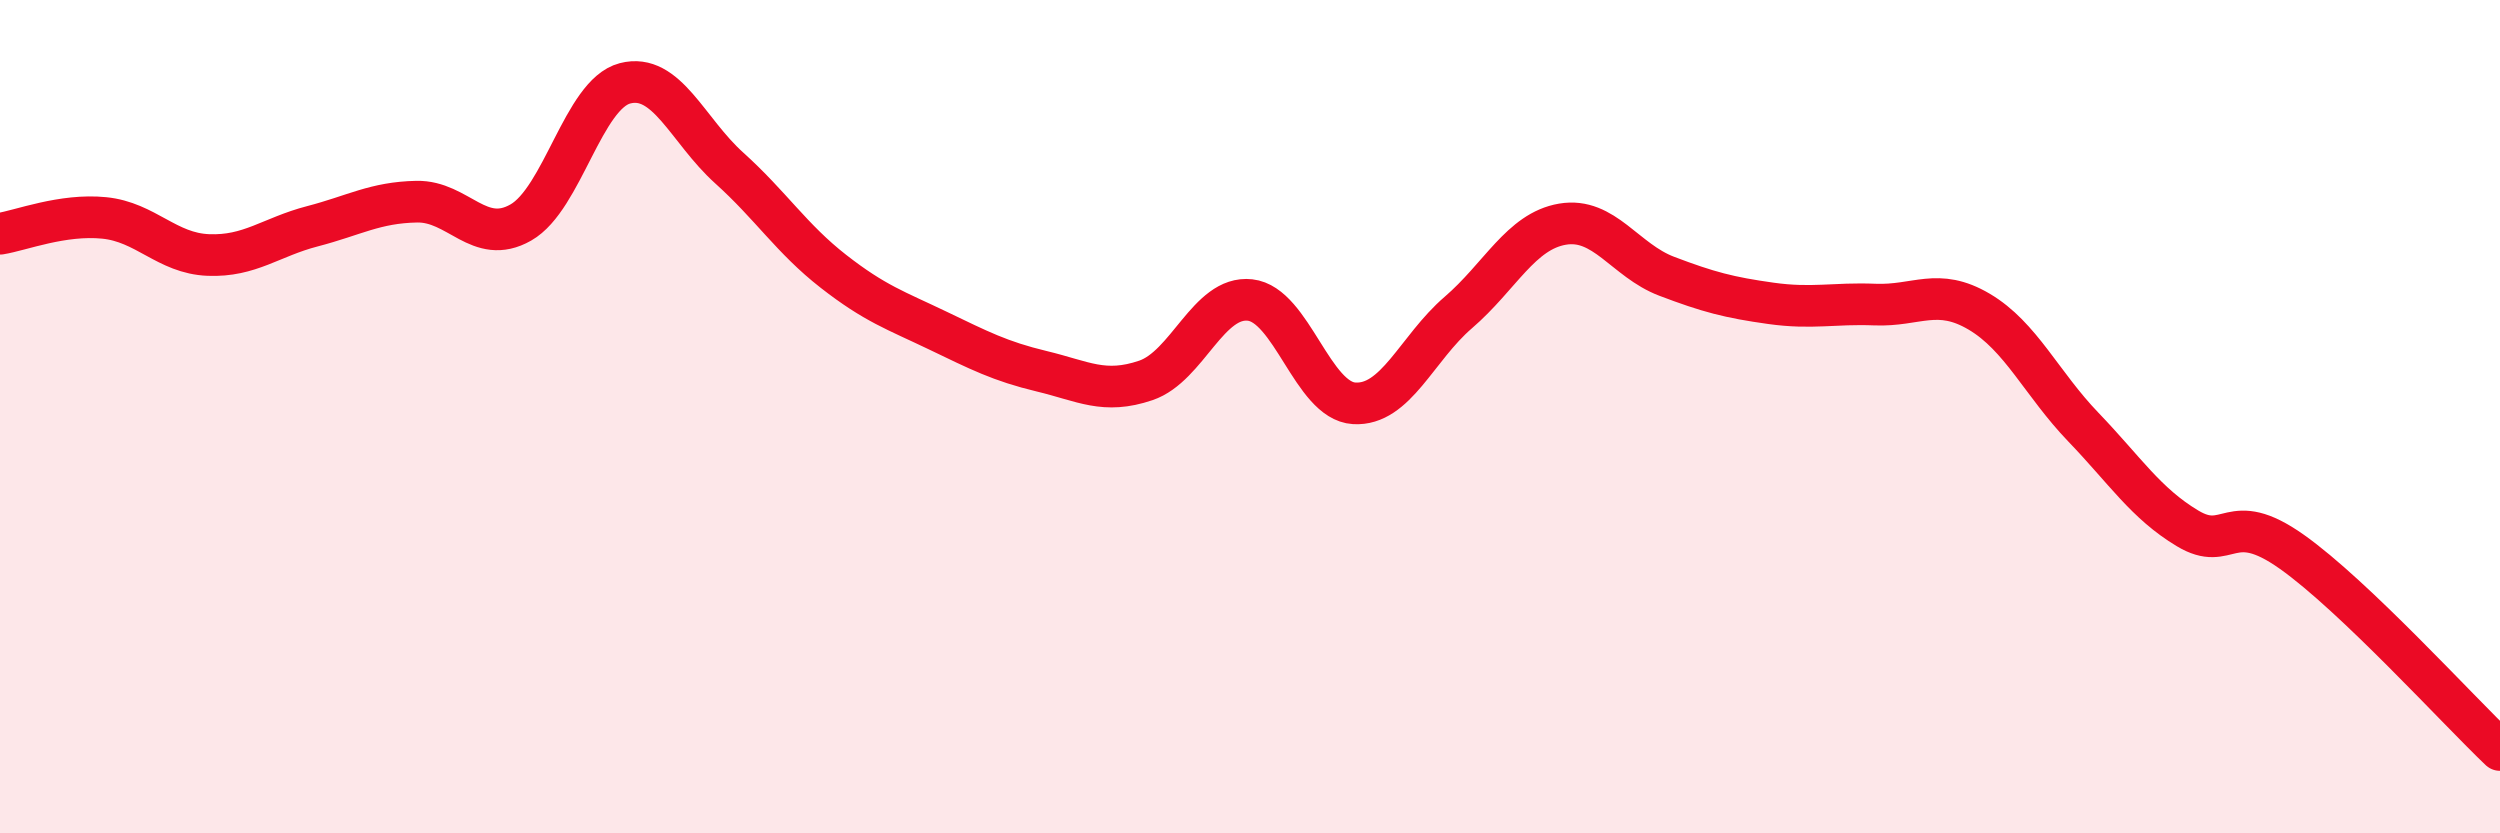
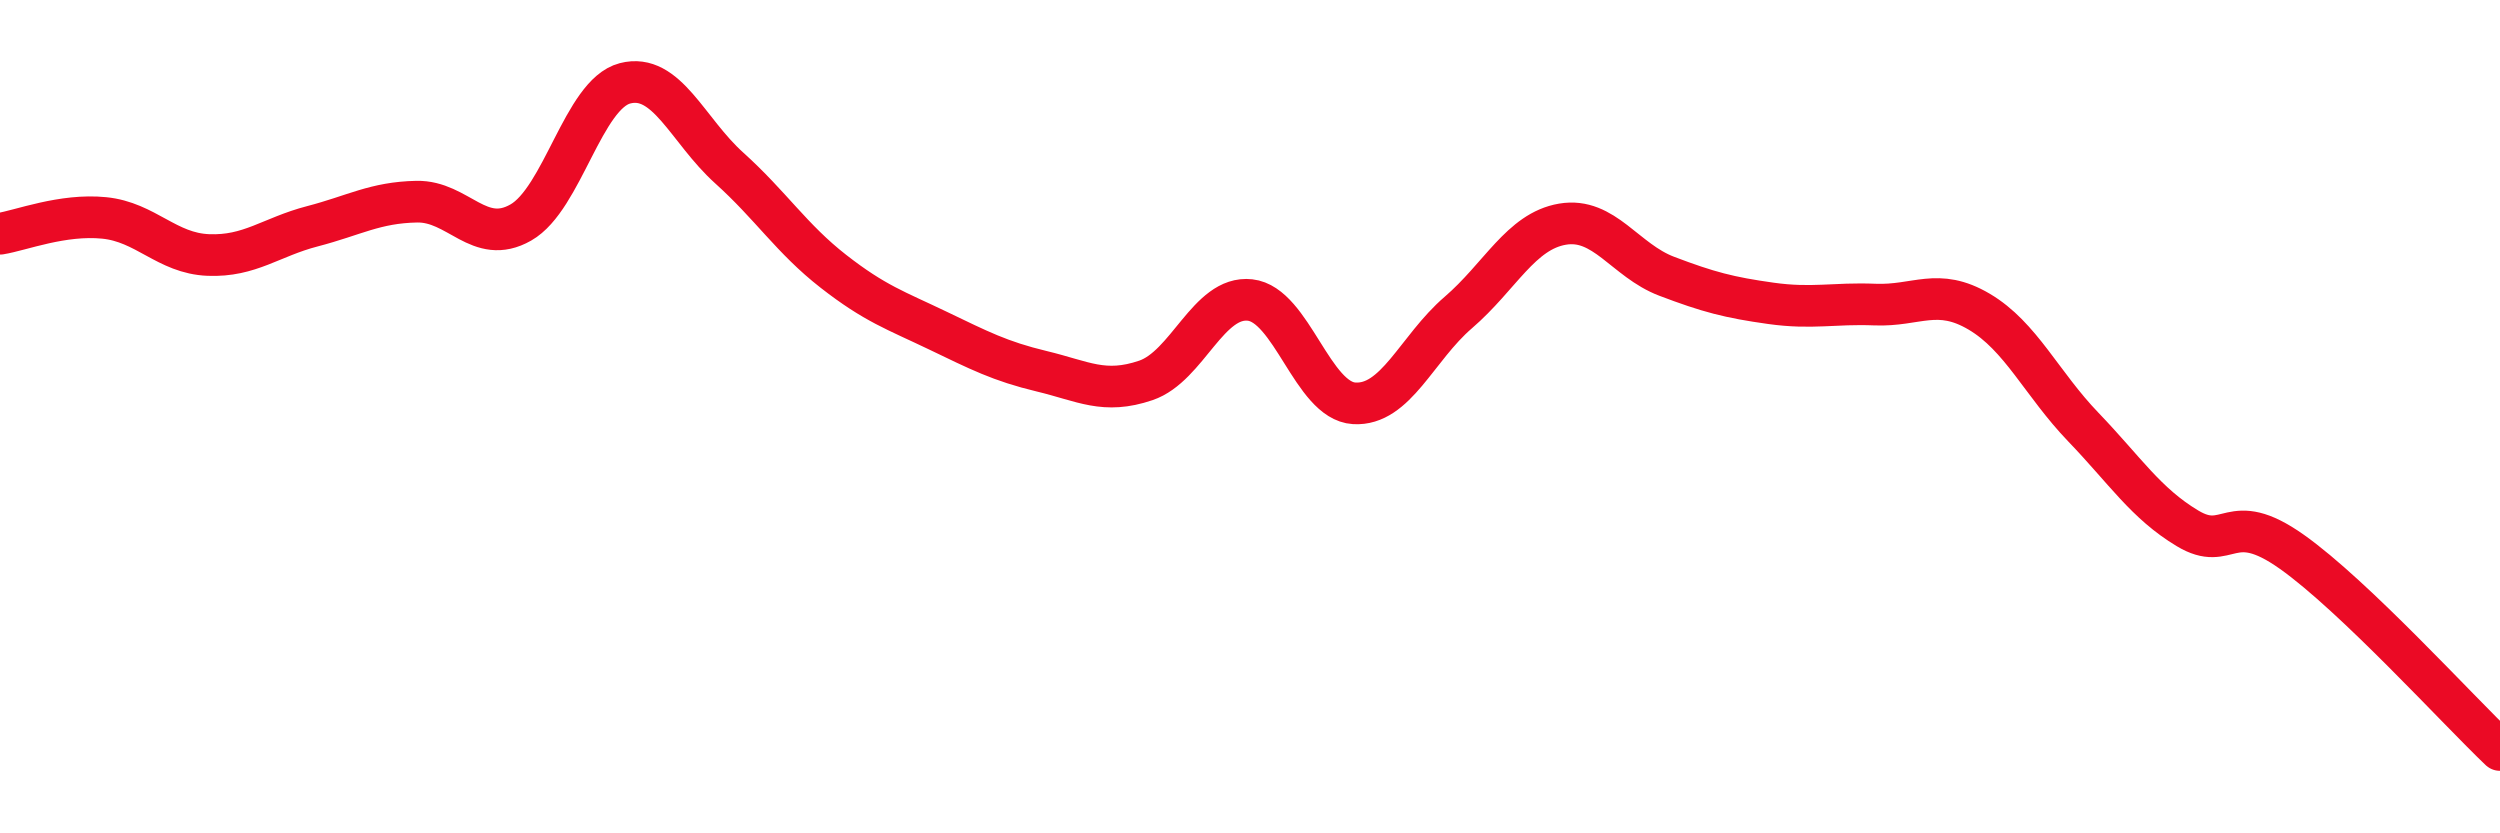
<svg xmlns="http://www.w3.org/2000/svg" width="60" height="20" viewBox="0 0 60 20">
-   <path d="M 0,5.61 C 0.5,5.53 1.5,5.13 2.5,5.23 C 3.5,5.33 4,6.08 5,6.12 C 6,6.16 6.5,5.69 7.5,5.43 C 8.5,5.17 9,4.86 10,4.84 C 11,4.82 11.5,5.91 12.5,5.34 C 13.5,4.77 14,2.26 15,2 C 16,1.74 16.5,3.13 17.5,4.03 C 18.5,4.93 19,5.73 20,6.51 C 21,7.29 21.5,7.45 22.5,7.93 C 23.5,8.41 24,8.67 25,8.91 C 26,9.15 26.5,9.47 27.5,9.13 C 28.5,8.79 29,7.09 30,7.2 C 31,7.31 31.5,9.62 32.5,9.68 C 33.5,9.74 34,8.36 35,7.5 C 36,6.64 36.5,5.55 37.5,5.38 C 38.5,5.21 39,6.25 40,6.63 C 41,7.01 41.5,7.14 42.5,7.28 C 43.5,7.42 44,7.27 45,7.31 C 46,7.35 46.5,6.89 47.5,7.48 C 48.5,8.07 49,9.21 50,10.25 C 51,11.29 51.5,12.08 52.5,12.68 C 53.5,13.28 53.5,12.18 55,13.24 C 56.5,14.3 59,17.05 60,18L60 20L0 20Z" fill="#EB0A25" opacity="0.1" stroke-linecap="round" stroke-linejoin="round" />
  <path d="M 0,5.61 C 0.5,5.53 1.5,5.13 2.5,5.23 C 3.5,5.33 4,6.08 5,6.12 C 6,6.16 6.5,5.69 7.5,5.43 C 8.5,5.17 9,4.86 10,4.84 C 11,4.82 11.5,5.91 12.5,5.34 C 13.5,4.77 14,2.26 15,2 C 16,1.74 16.5,3.13 17.5,4.03 C 18.5,4.93 19,5.73 20,6.51 C 21,7.29 21.5,7.45 22.5,7.93 C 23.5,8.41 24,8.67 25,8.91 C 26,9.15 26.5,9.47 27.5,9.13 C 28.5,8.79 29,7.09 30,7.2 C 31,7.31 31.5,9.62 32.5,9.68 C 33.5,9.74 34,8.36 35,7.5 C 36,6.64 36.5,5.55 37.5,5.38 C 38.5,5.21 39,6.25 40,6.63 C 41,7.01 41.5,7.14 42.5,7.28 C 43.5,7.42 44,7.27 45,7.31 C 46,7.35 46.5,6.89 47.5,7.48 C 48.5,8.07 49,9.21 50,10.25 C 51,11.29 51.5,12.08 52.5,12.68 C 53.5,13.28 53.5,12.18 55,13.24 C 56.5,14.3 59,17.05 60,18" stroke="#EB0A25" stroke-width="1" fill="none" stroke-linecap="round" stroke-linejoin="round" />
</svg>